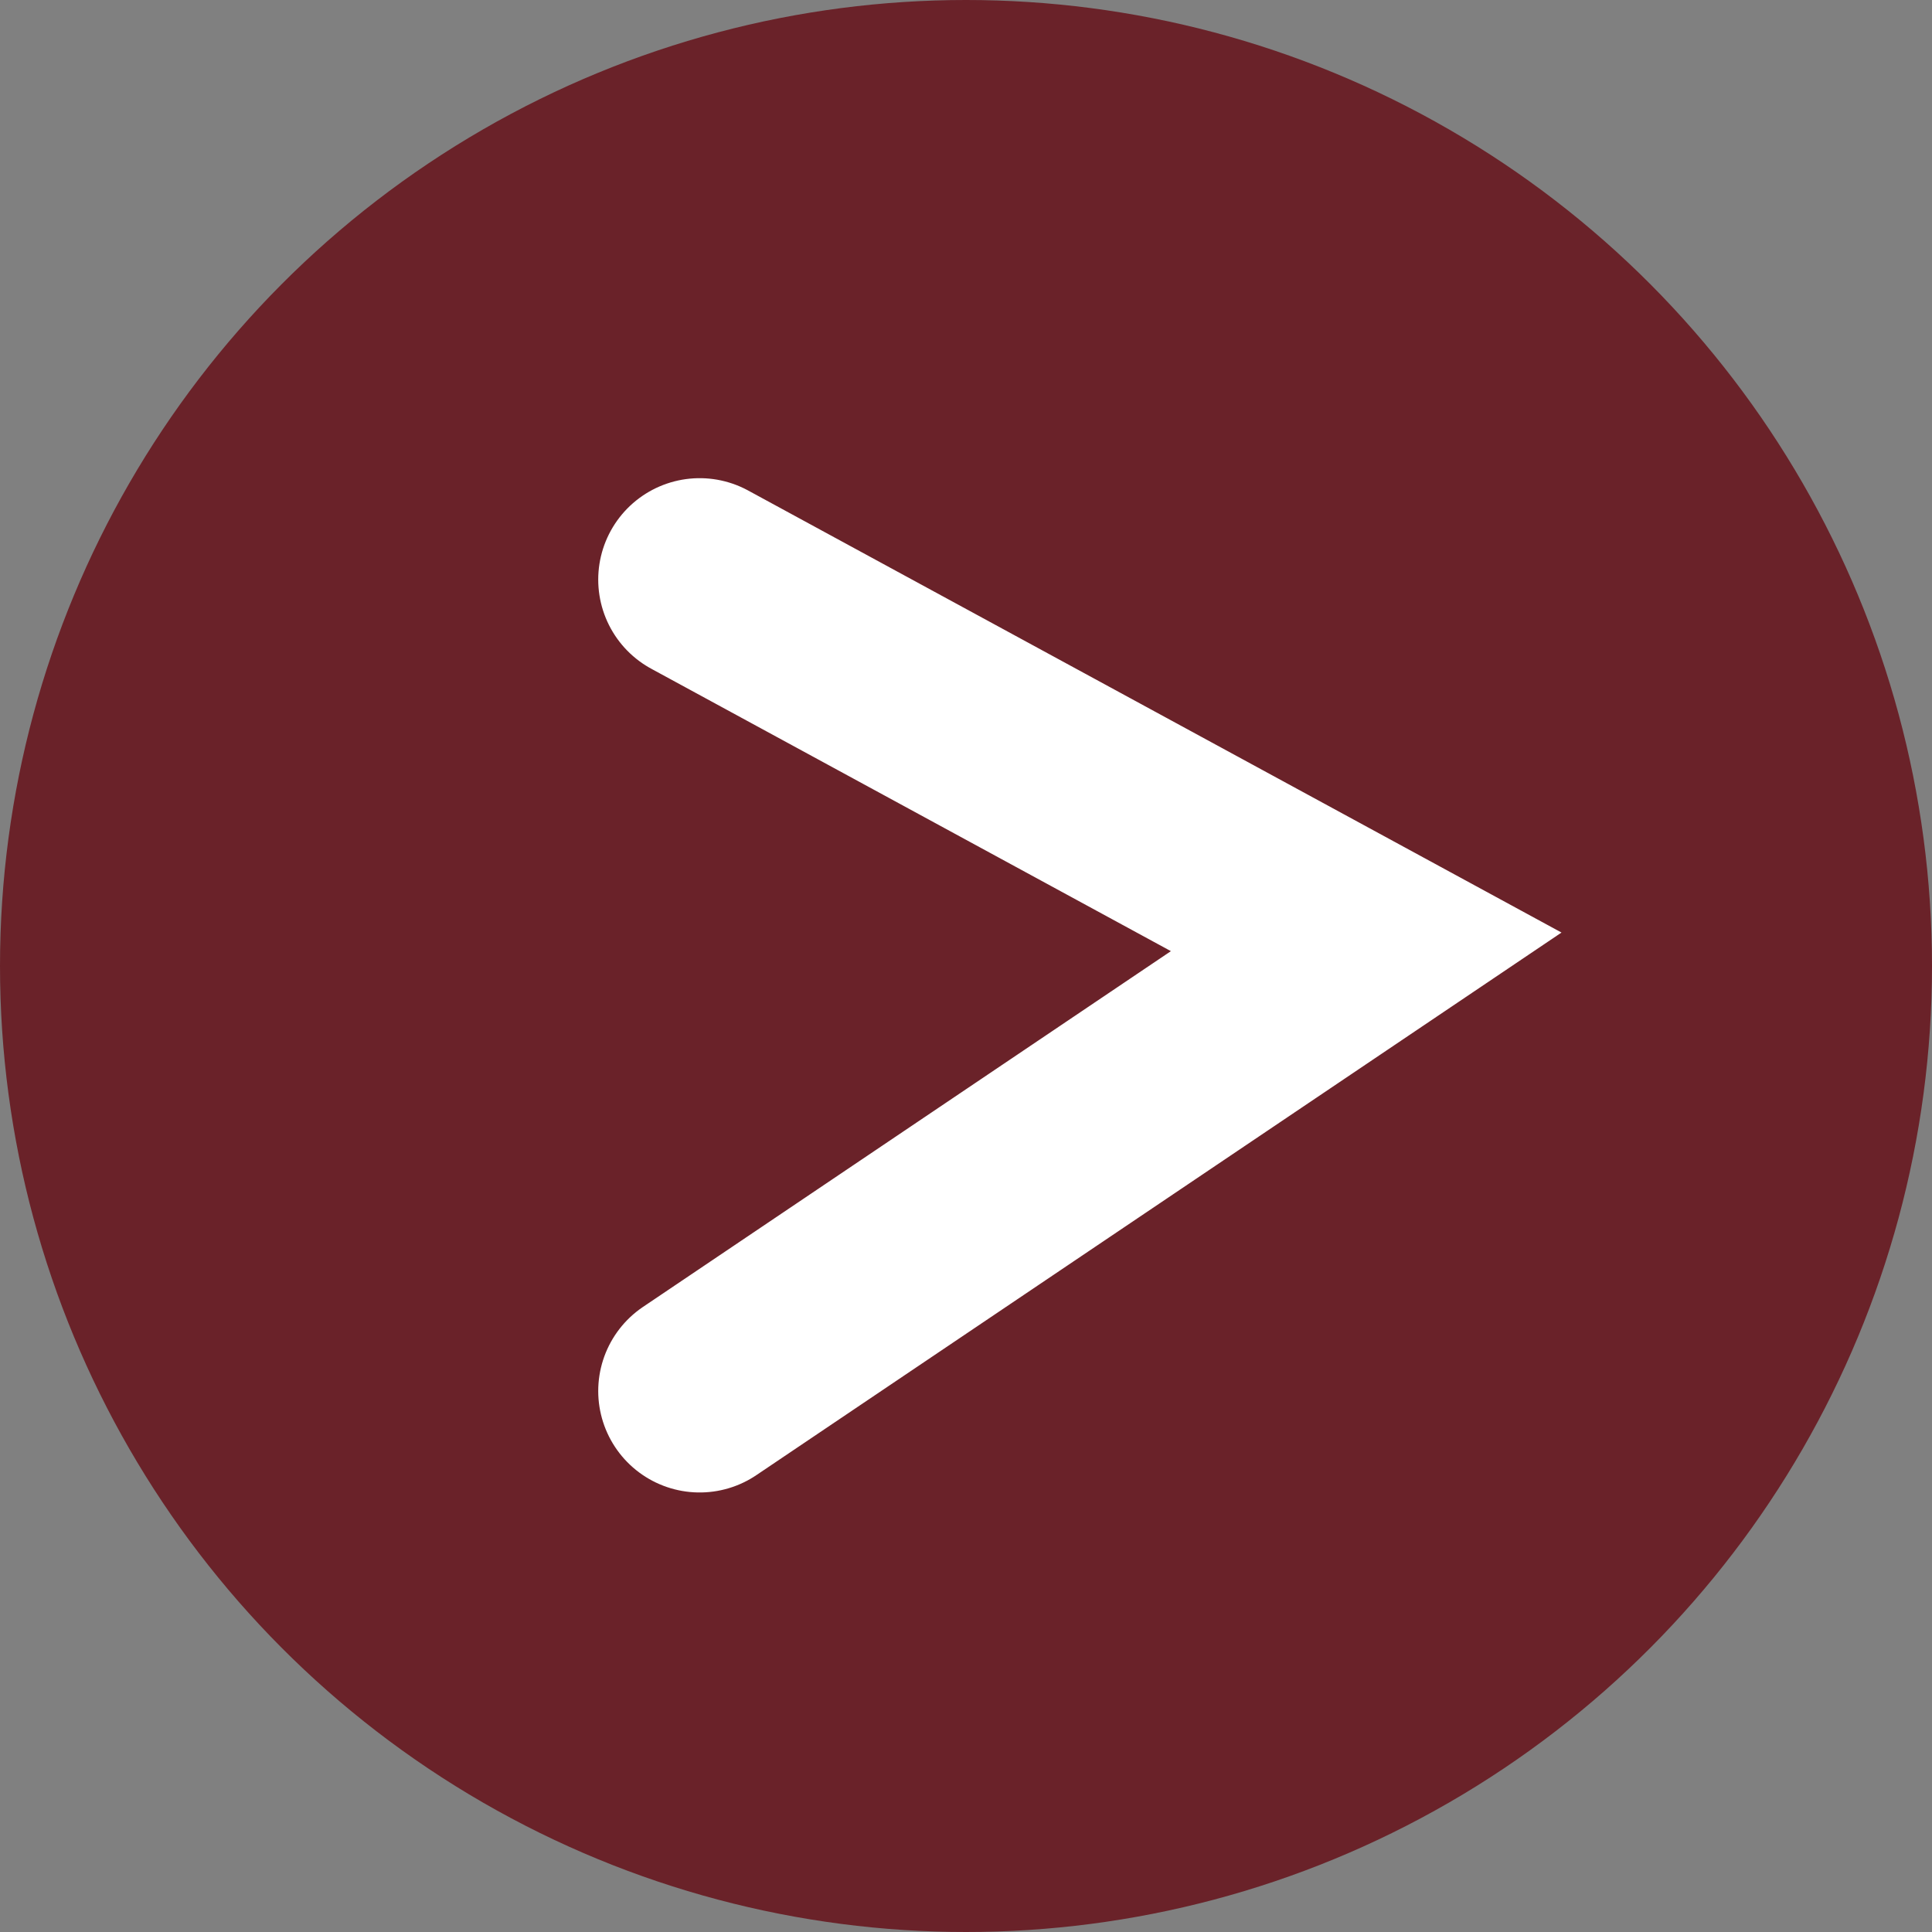
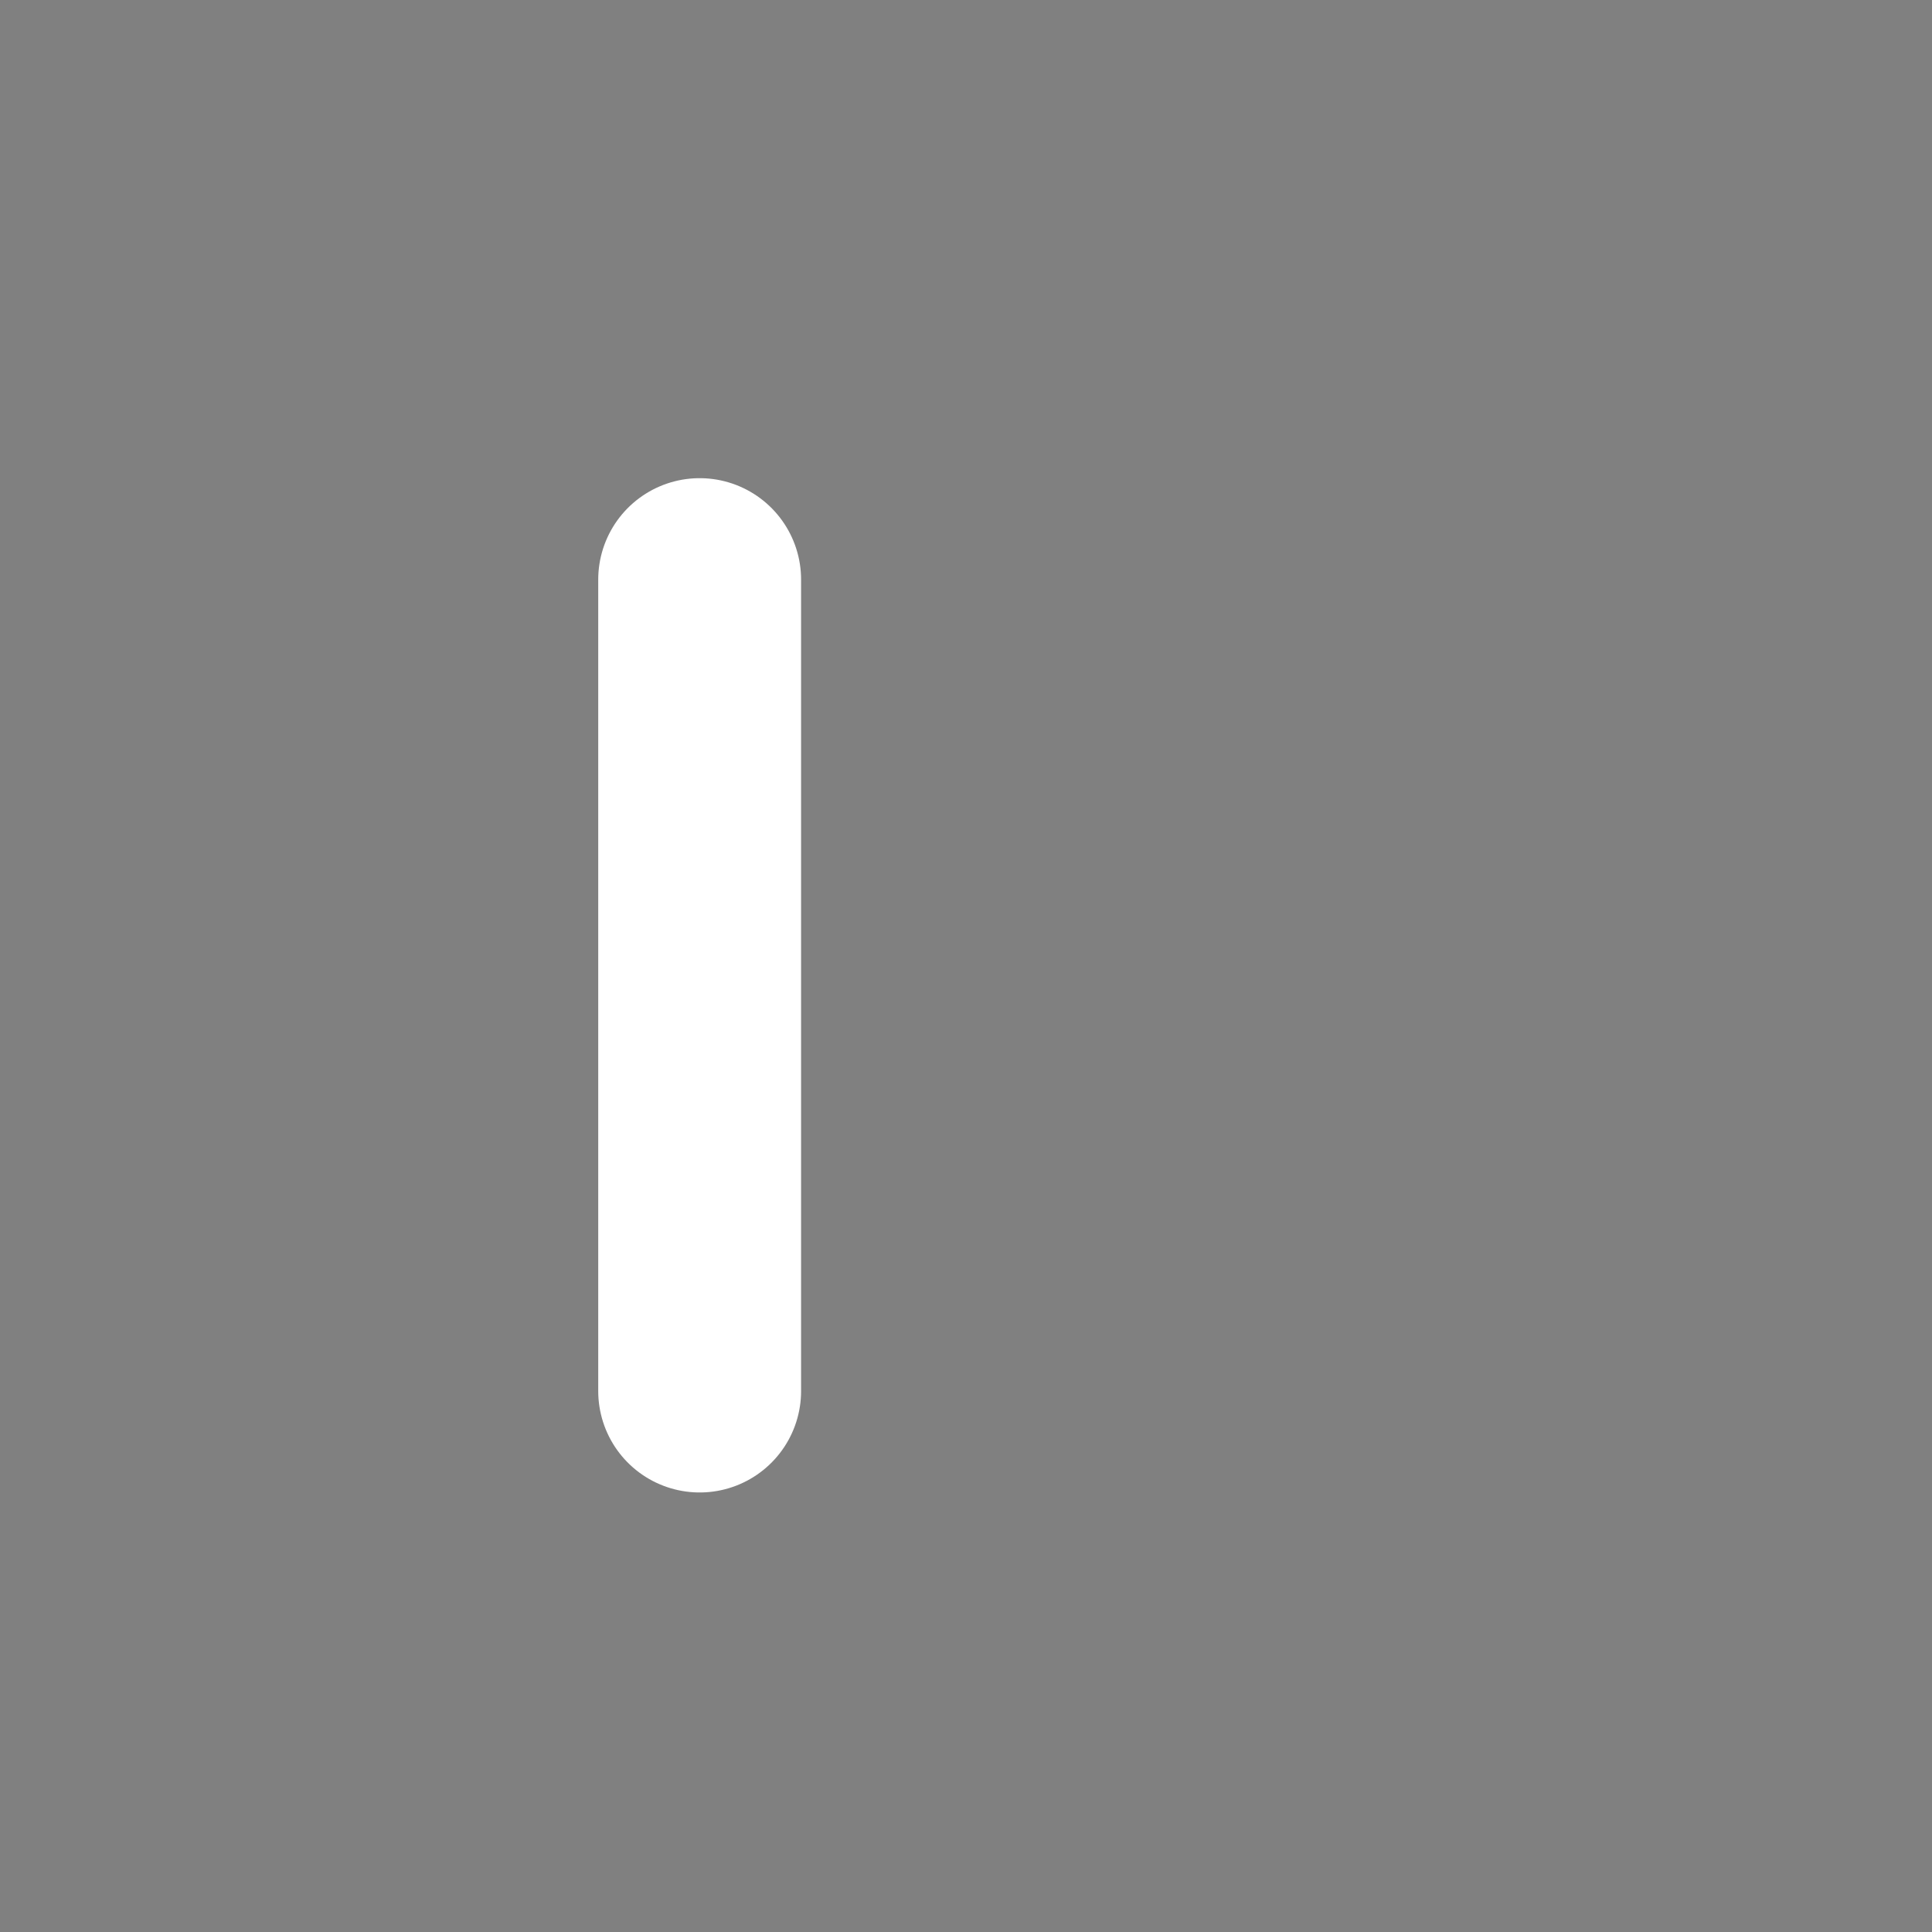
<svg xmlns="http://www.w3.org/2000/svg" width="50" height="50" viewBox="0 0 50 50" fill="none">
  <rect x="0" y="0" width="50" height="50" fill="#808080" stroke="none" />
-   <circle cx="25" cy="25" r="25" transform="matrix(-1 0 0 1 50 0)" fill="#6A2229" />
-   <path d="M18.107 15L35.357 24.375L18.107 36" stroke="white" stroke-width="5.25" stroke-linecap="round" />
+   <path d="M18.107 15L18.107 36" stroke="white" stroke-width="5.25" stroke-linecap="round" />
</svg>